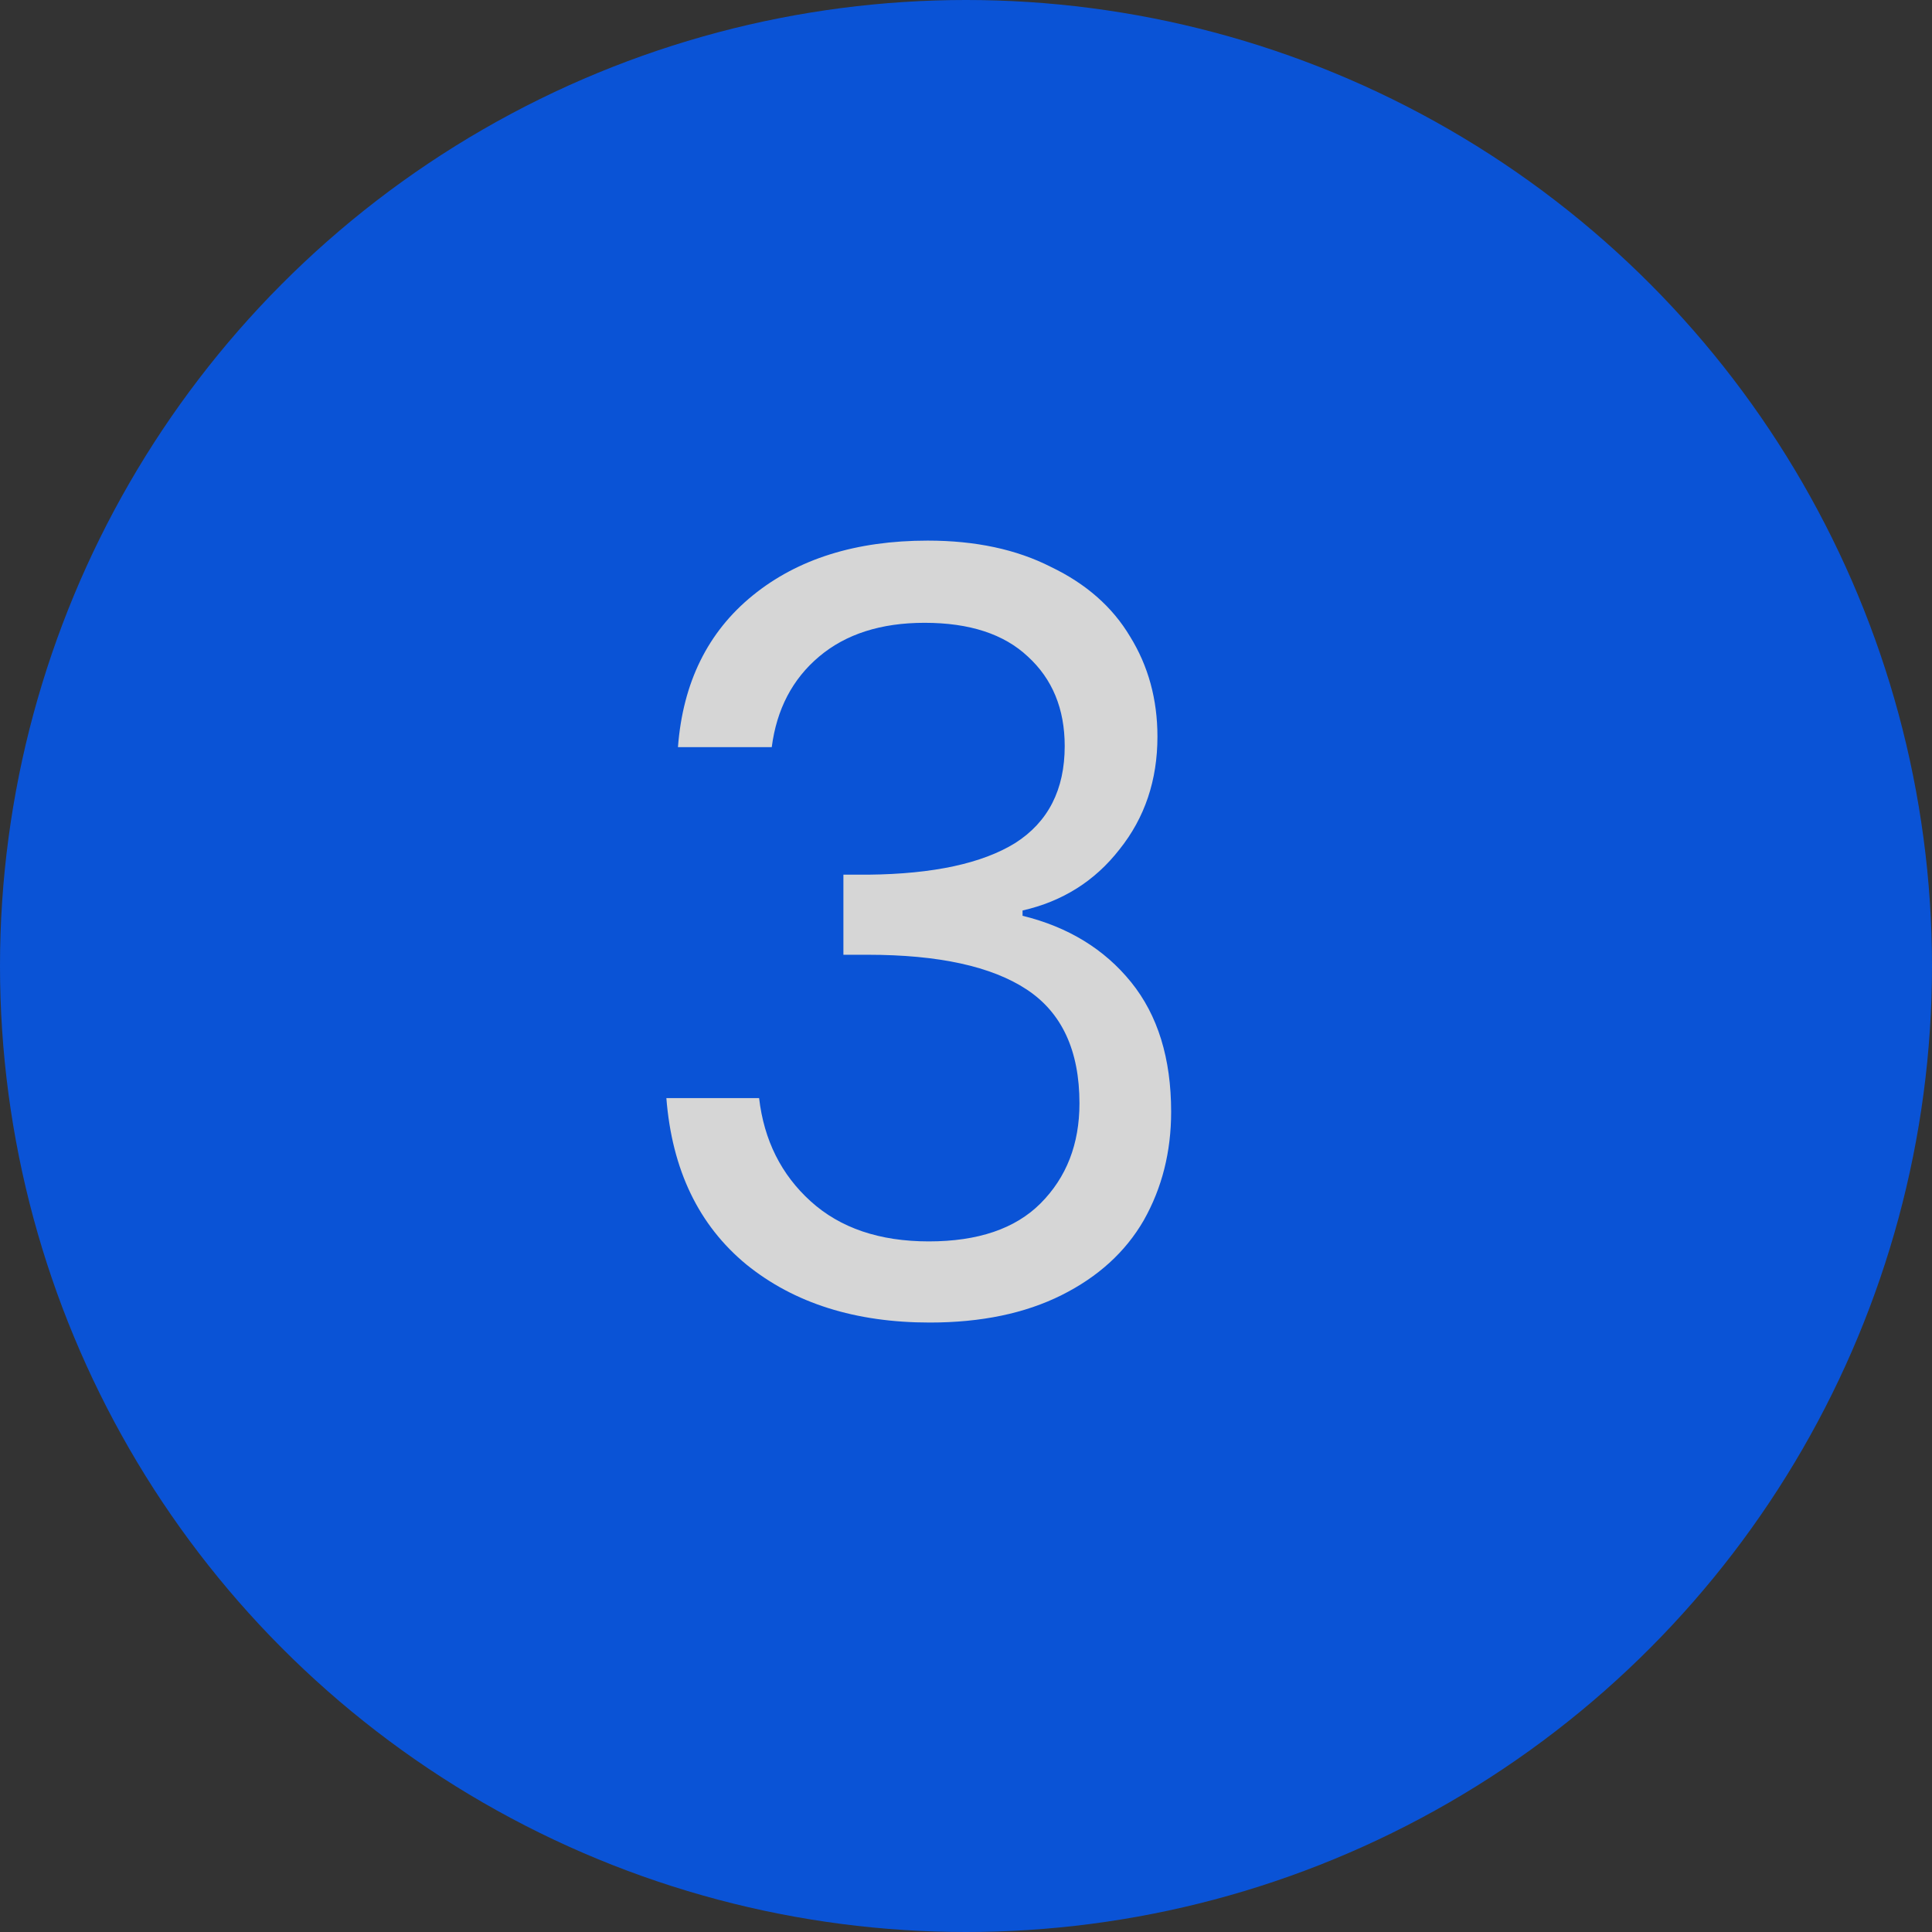
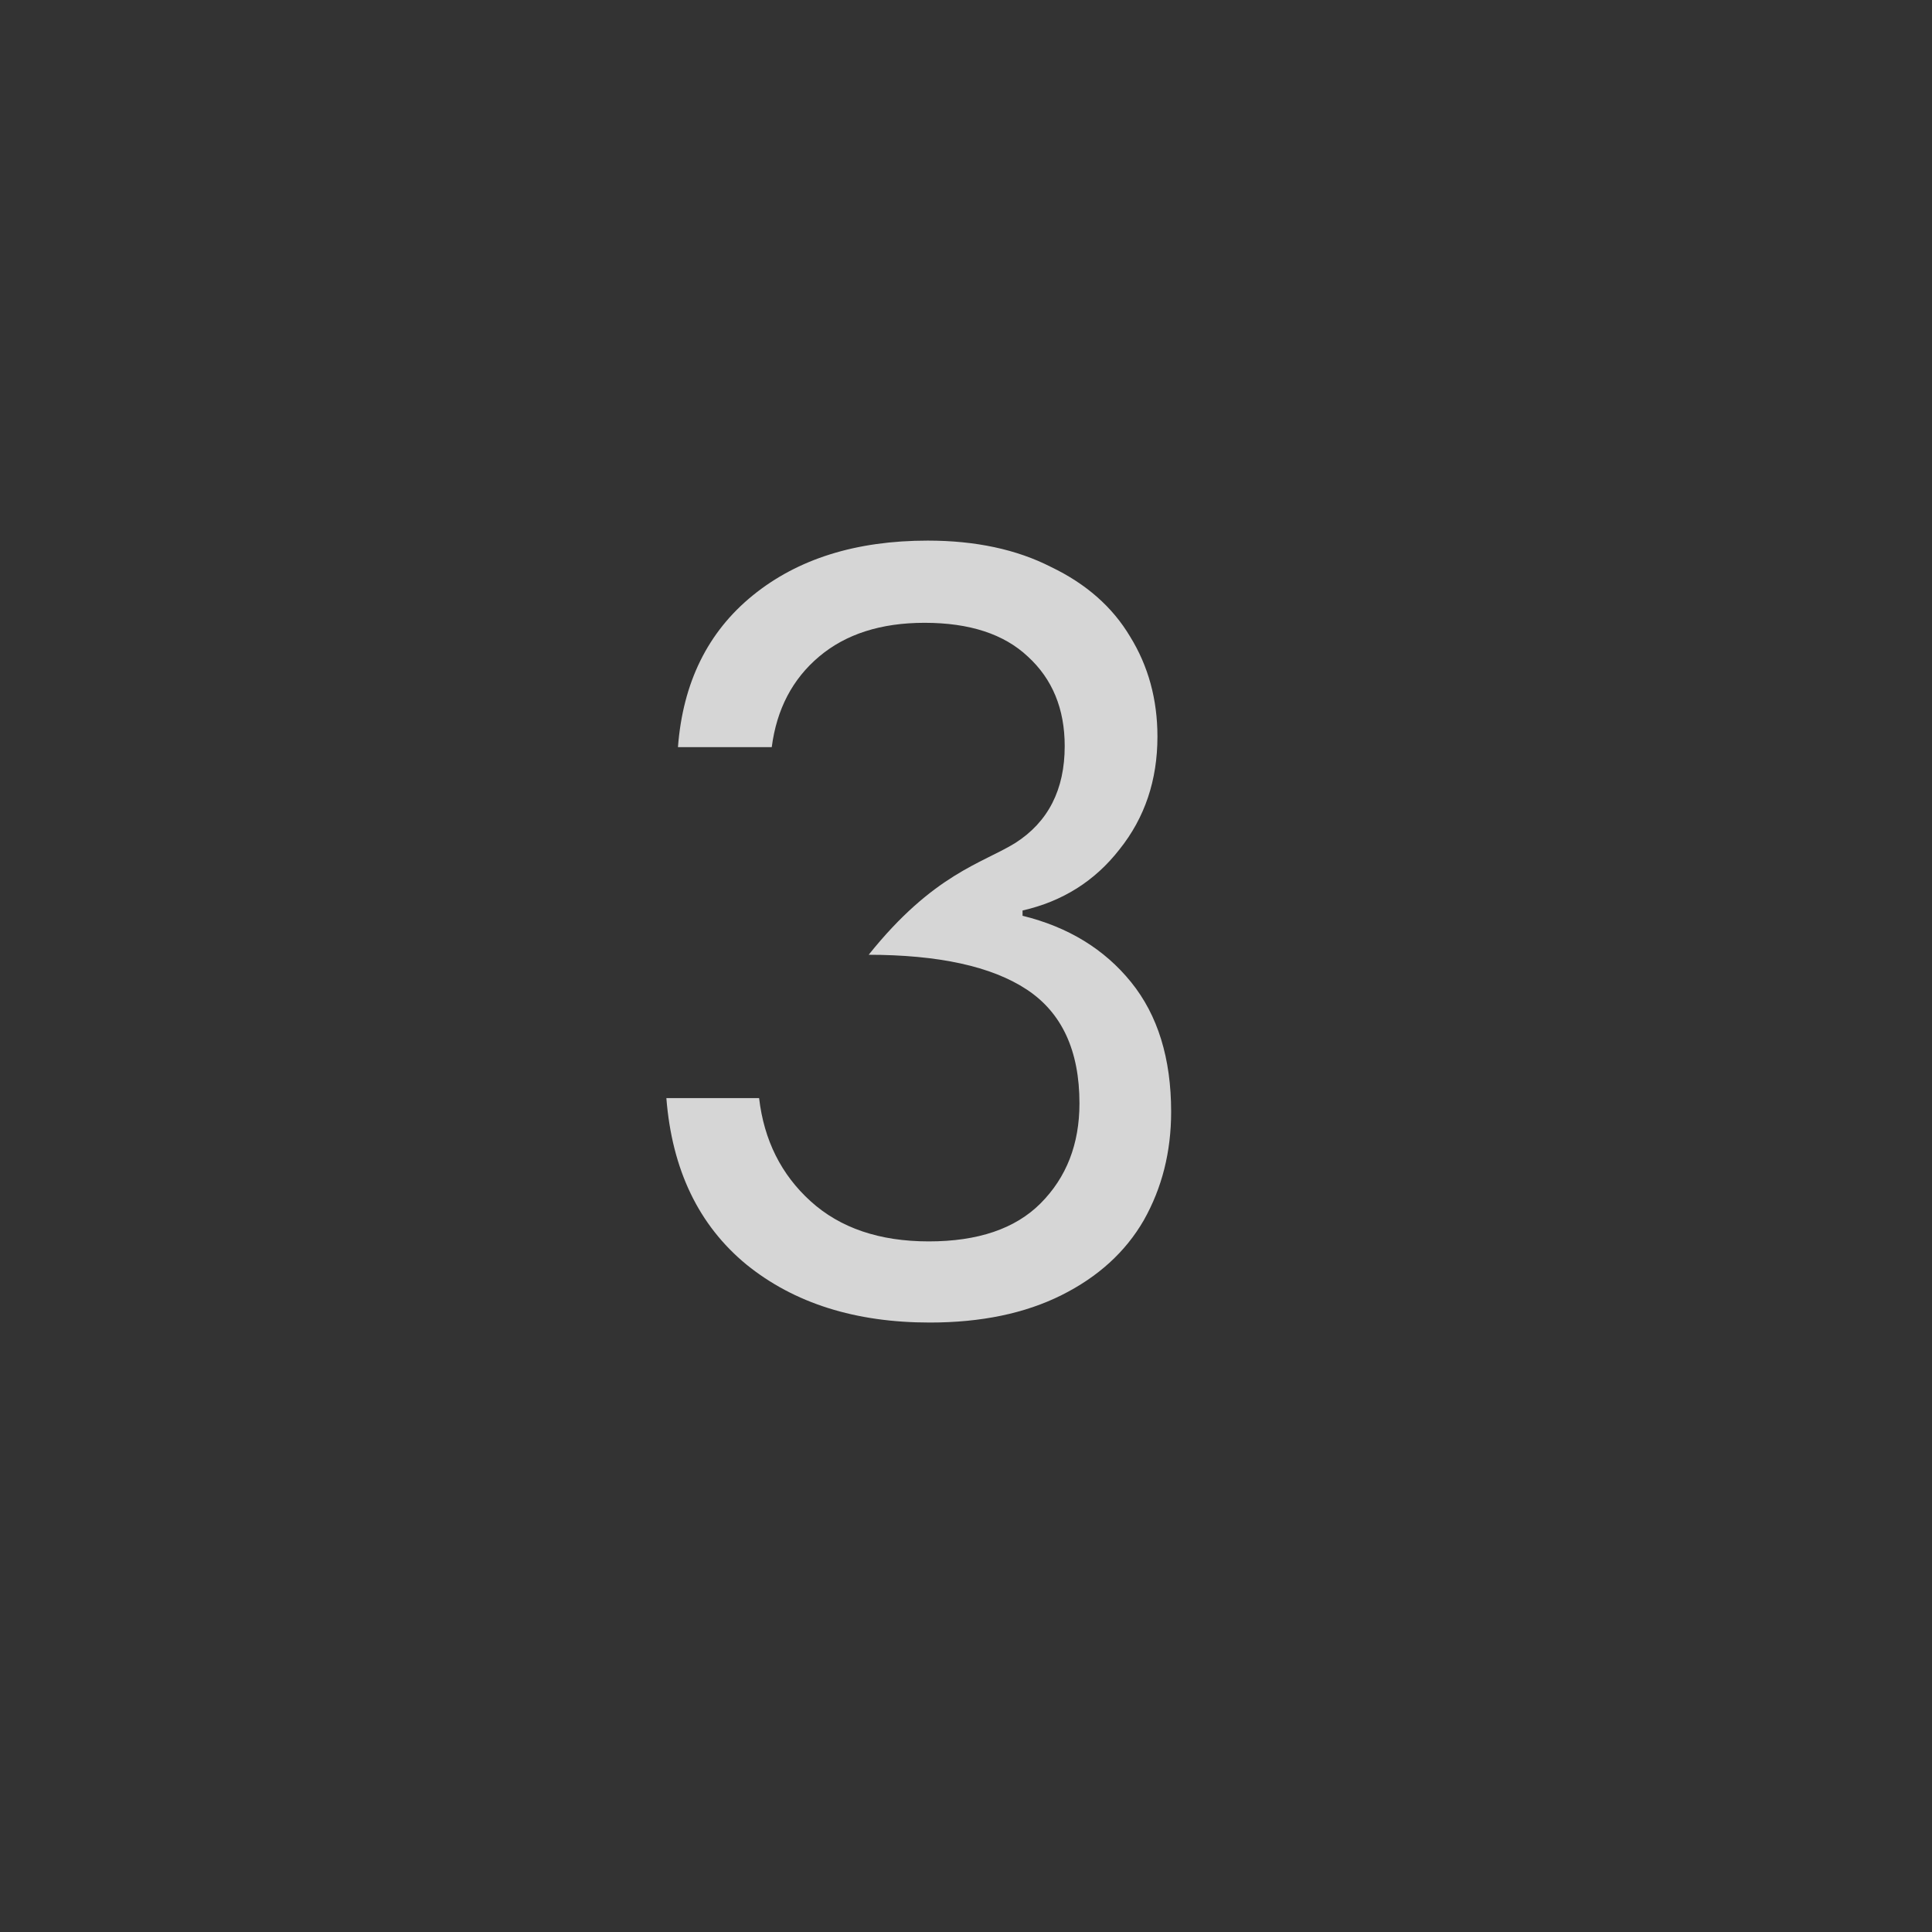
<svg xmlns="http://www.w3.org/2000/svg" width="44" height="44" viewBox="0 0 44 44" fill="none">
  <rect x="0" y="0" width="44" height="44" fill="#333333" stroke="none" />
  <g opacity="0.8">
-     <circle cx="22" cy="22" r="22" fill="#005BFF" />
-     <path d="M15.44 17.016C15.552 15.544 16.12 14.392 17.144 13.56C18.168 12.728 19.496 12.312 21.128 12.312C22.216 12.312 23.152 12.512 23.936 12.912C24.736 13.296 25.336 13.824 25.736 14.496C26.152 15.168 26.36 15.928 26.36 16.776C26.36 17.768 26.072 18.624 25.496 19.344C24.936 20.064 24.2 20.528 23.288 20.736V20.856C24.328 21.112 25.152 21.616 25.76 22.368C26.368 23.12 26.672 24.104 26.672 25.32C26.672 26.232 26.464 27.056 26.048 27.792C25.632 28.512 25.008 29.08 24.176 29.496C23.344 29.912 22.344 30.12 21.176 30.12C19.48 30.12 18.088 29.68 17 28.8C15.912 27.904 15.304 26.64 15.176 25.008H17.288C17.4 25.968 17.792 26.752 18.464 27.36C19.136 27.968 20.032 28.272 21.152 28.272C22.272 28.272 23.12 27.984 23.696 27.408C24.288 26.816 24.584 26.056 24.584 25.128C24.584 23.928 24.184 23.064 23.384 22.536C22.584 22.008 21.376 21.744 19.76 21.744H19.208V19.92H19.784C21.256 19.904 22.368 19.664 23.12 19.2C23.872 18.72 24.248 17.984 24.248 16.992C24.248 16.144 23.968 15.464 23.408 14.952C22.864 14.44 22.08 14.184 21.056 14.184C20.064 14.184 19.264 14.44 18.656 14.952C18.048 15.464 17.688 16.152 17.576 17.016H15.44Z" fill="white" />
+     <path d="M15.44 17.016C15.552 15.544 16.12 14.392 17.144 13.56C18.168 12.728 19.496 12.312 21.128 12.312C22.216 12.312 23.152 12.512 23.936 12.912C24.736 13.296 25.336 13.824 25.736 14.496C26.152 15.168 26.36 15.928 26.36 16.776C26.36 17.768 26.072 18.624 25.496 19.344C24.936 20.064 24.2 20.528 23.288 20.736V20.856C24.328 21.112 25.152 21.616 25.76 22.368C26.368 23.12 26.672 24.104 26.672 25.32C26.672 26.232 26.464 27.056 26.048 27.792C25.632 28.512 25.008 29.08 24.176 29.496C23.344 29.912 22.344 30.12 21.176 30.12C19.48 30.12 18.088 29.68 17 28.8C15.912 27.904 15.304 26.64 15.176 25.008H17.288C17.4 25.968 17.792 26.752 18.464 27.36C19.136 27.968 20.032 28.272 21.152 28.272C22.272 28.272 23.12 27.984 23.696 27.408C24.288 26.816 24.584 26.056 24.584 25.128C24.584 23.928 24.184 23.064 23.384 22.536C22.584 22.008 21.376 21.744 19.76 21.744H19.208H19.784C21.256 19.904 22.368 19.664 23.12 19.2C23.872 18.72 24.248 17.984 24.248 16.992C24.248 16.144 23.968 15.464 23.408 14.952C22.864 14.44 22.08 14.184 21.056 14.184C20.064 14.184 19.264 14.44 18.656 14.952C18.048 15.464 17.688 16.152 17.576 17.016H15.44Z" fill="white" />
  </g>
</svg>